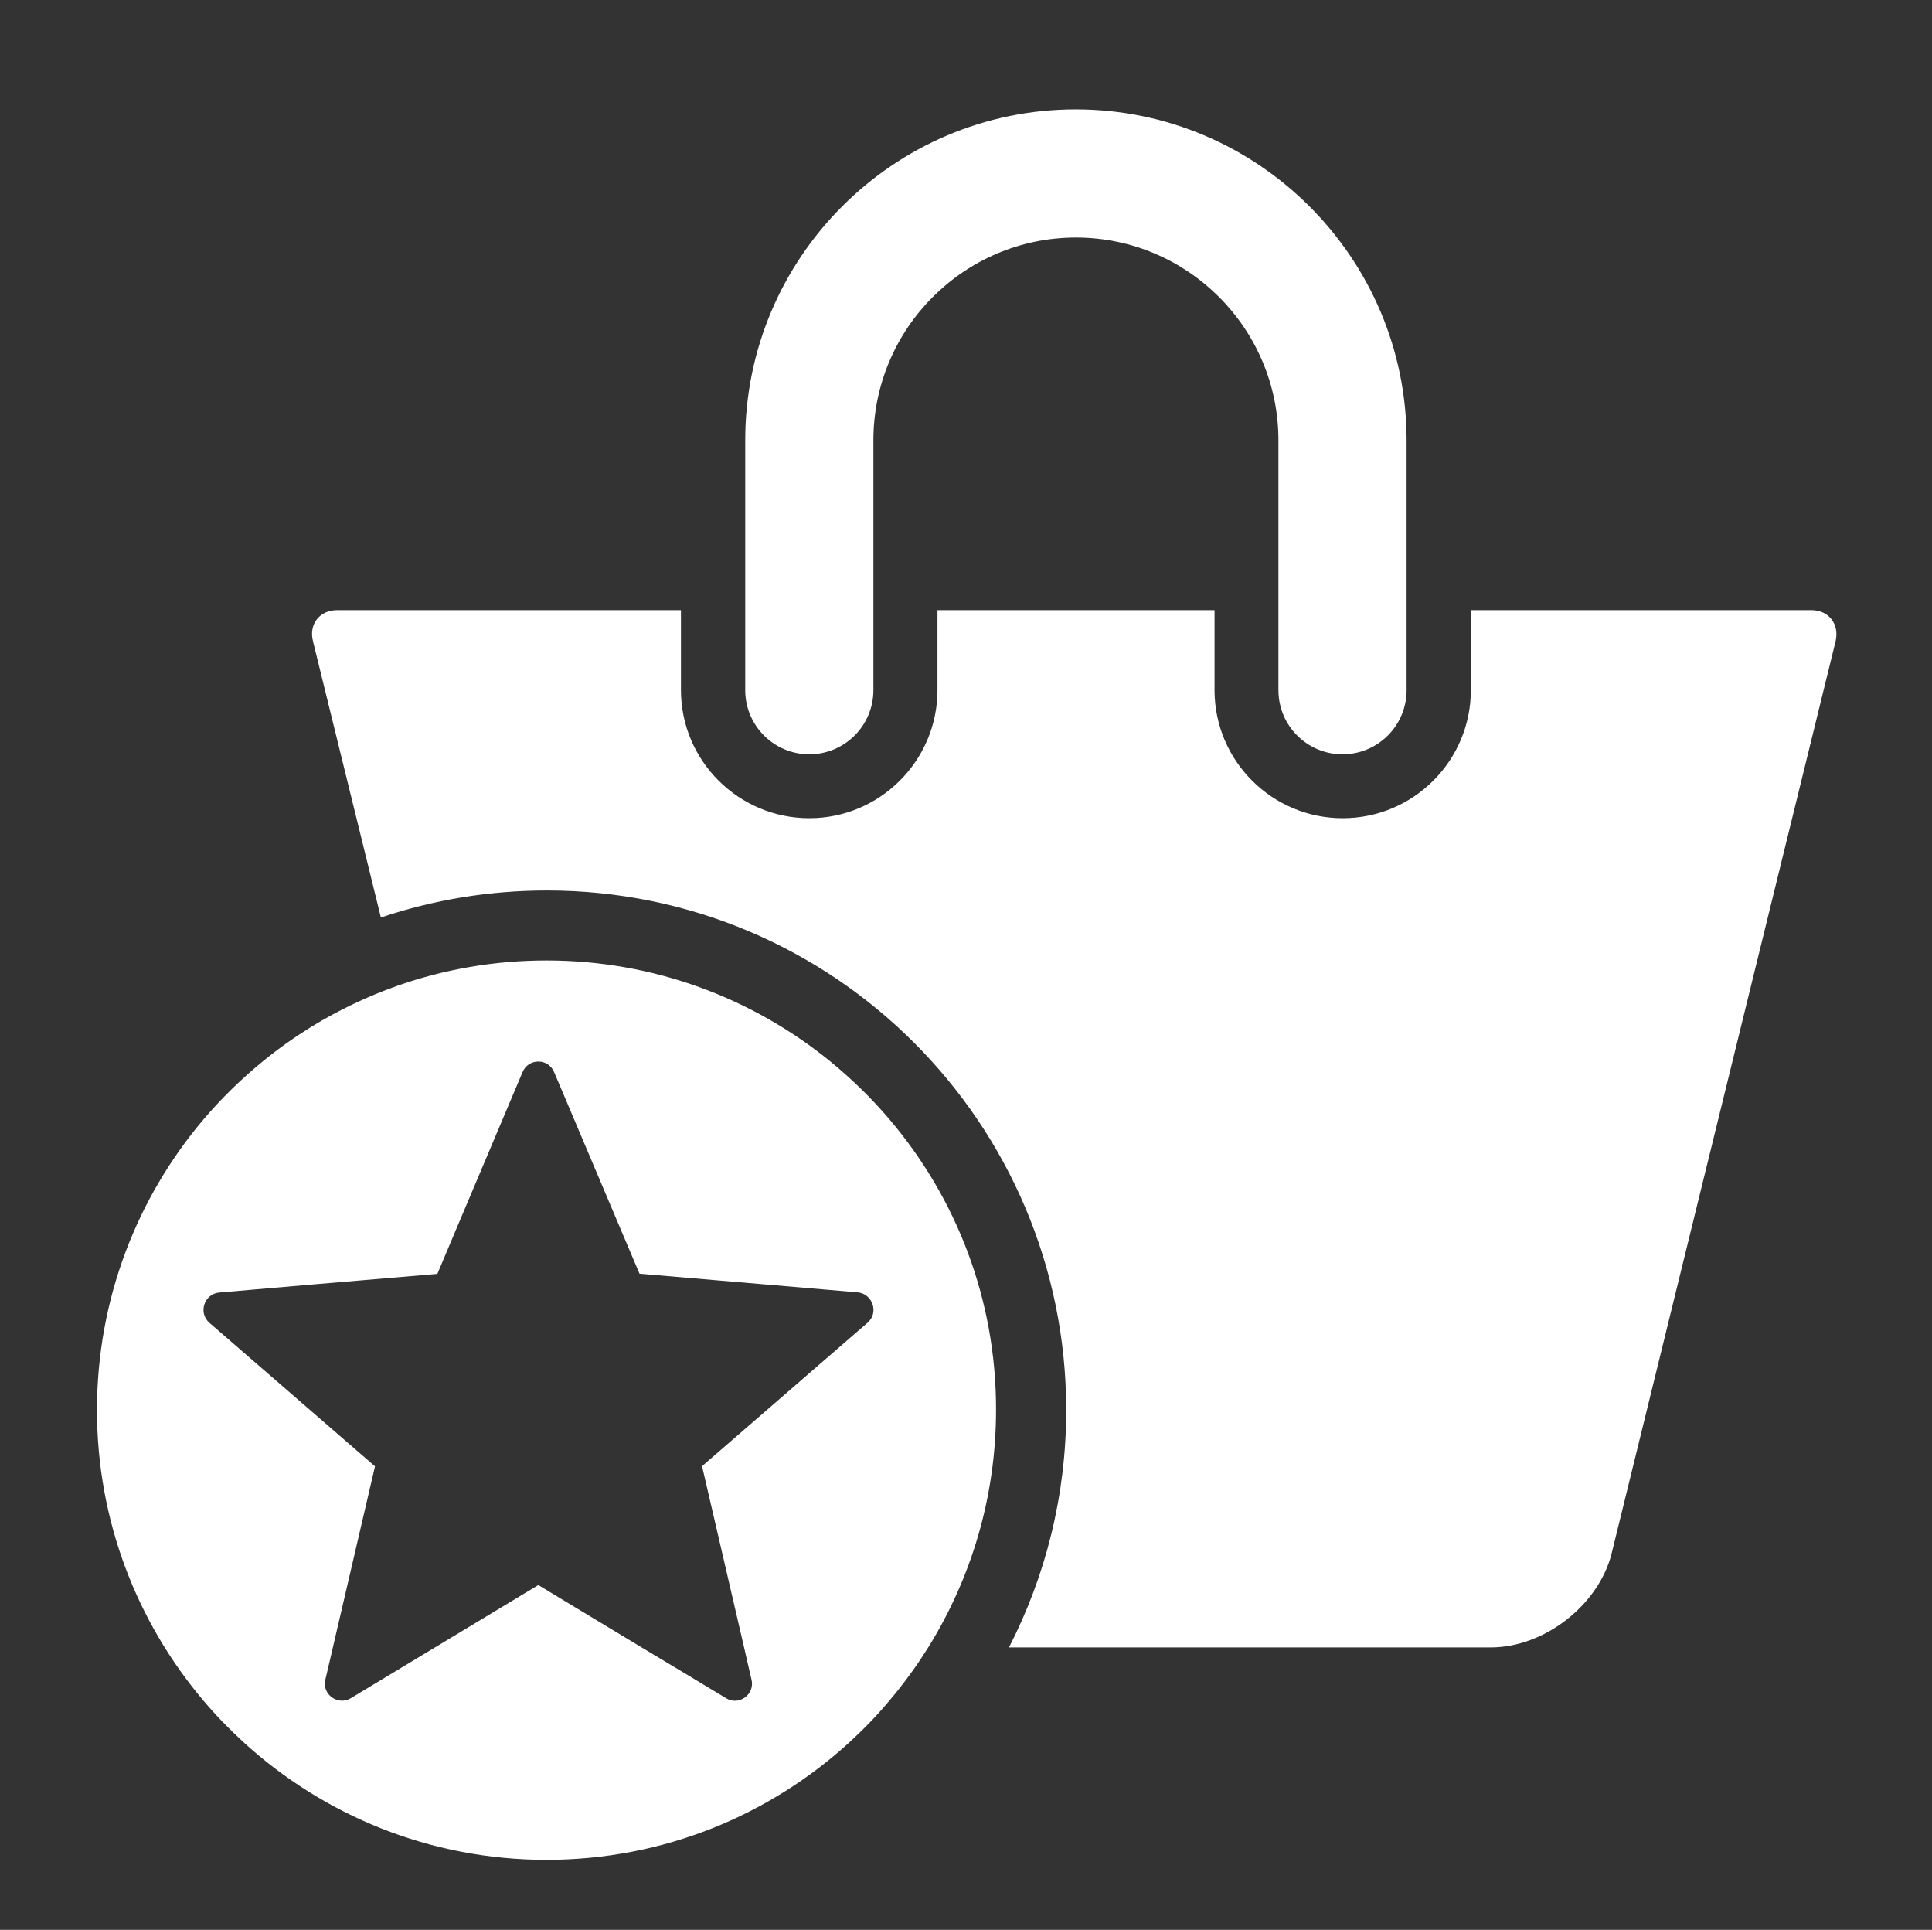
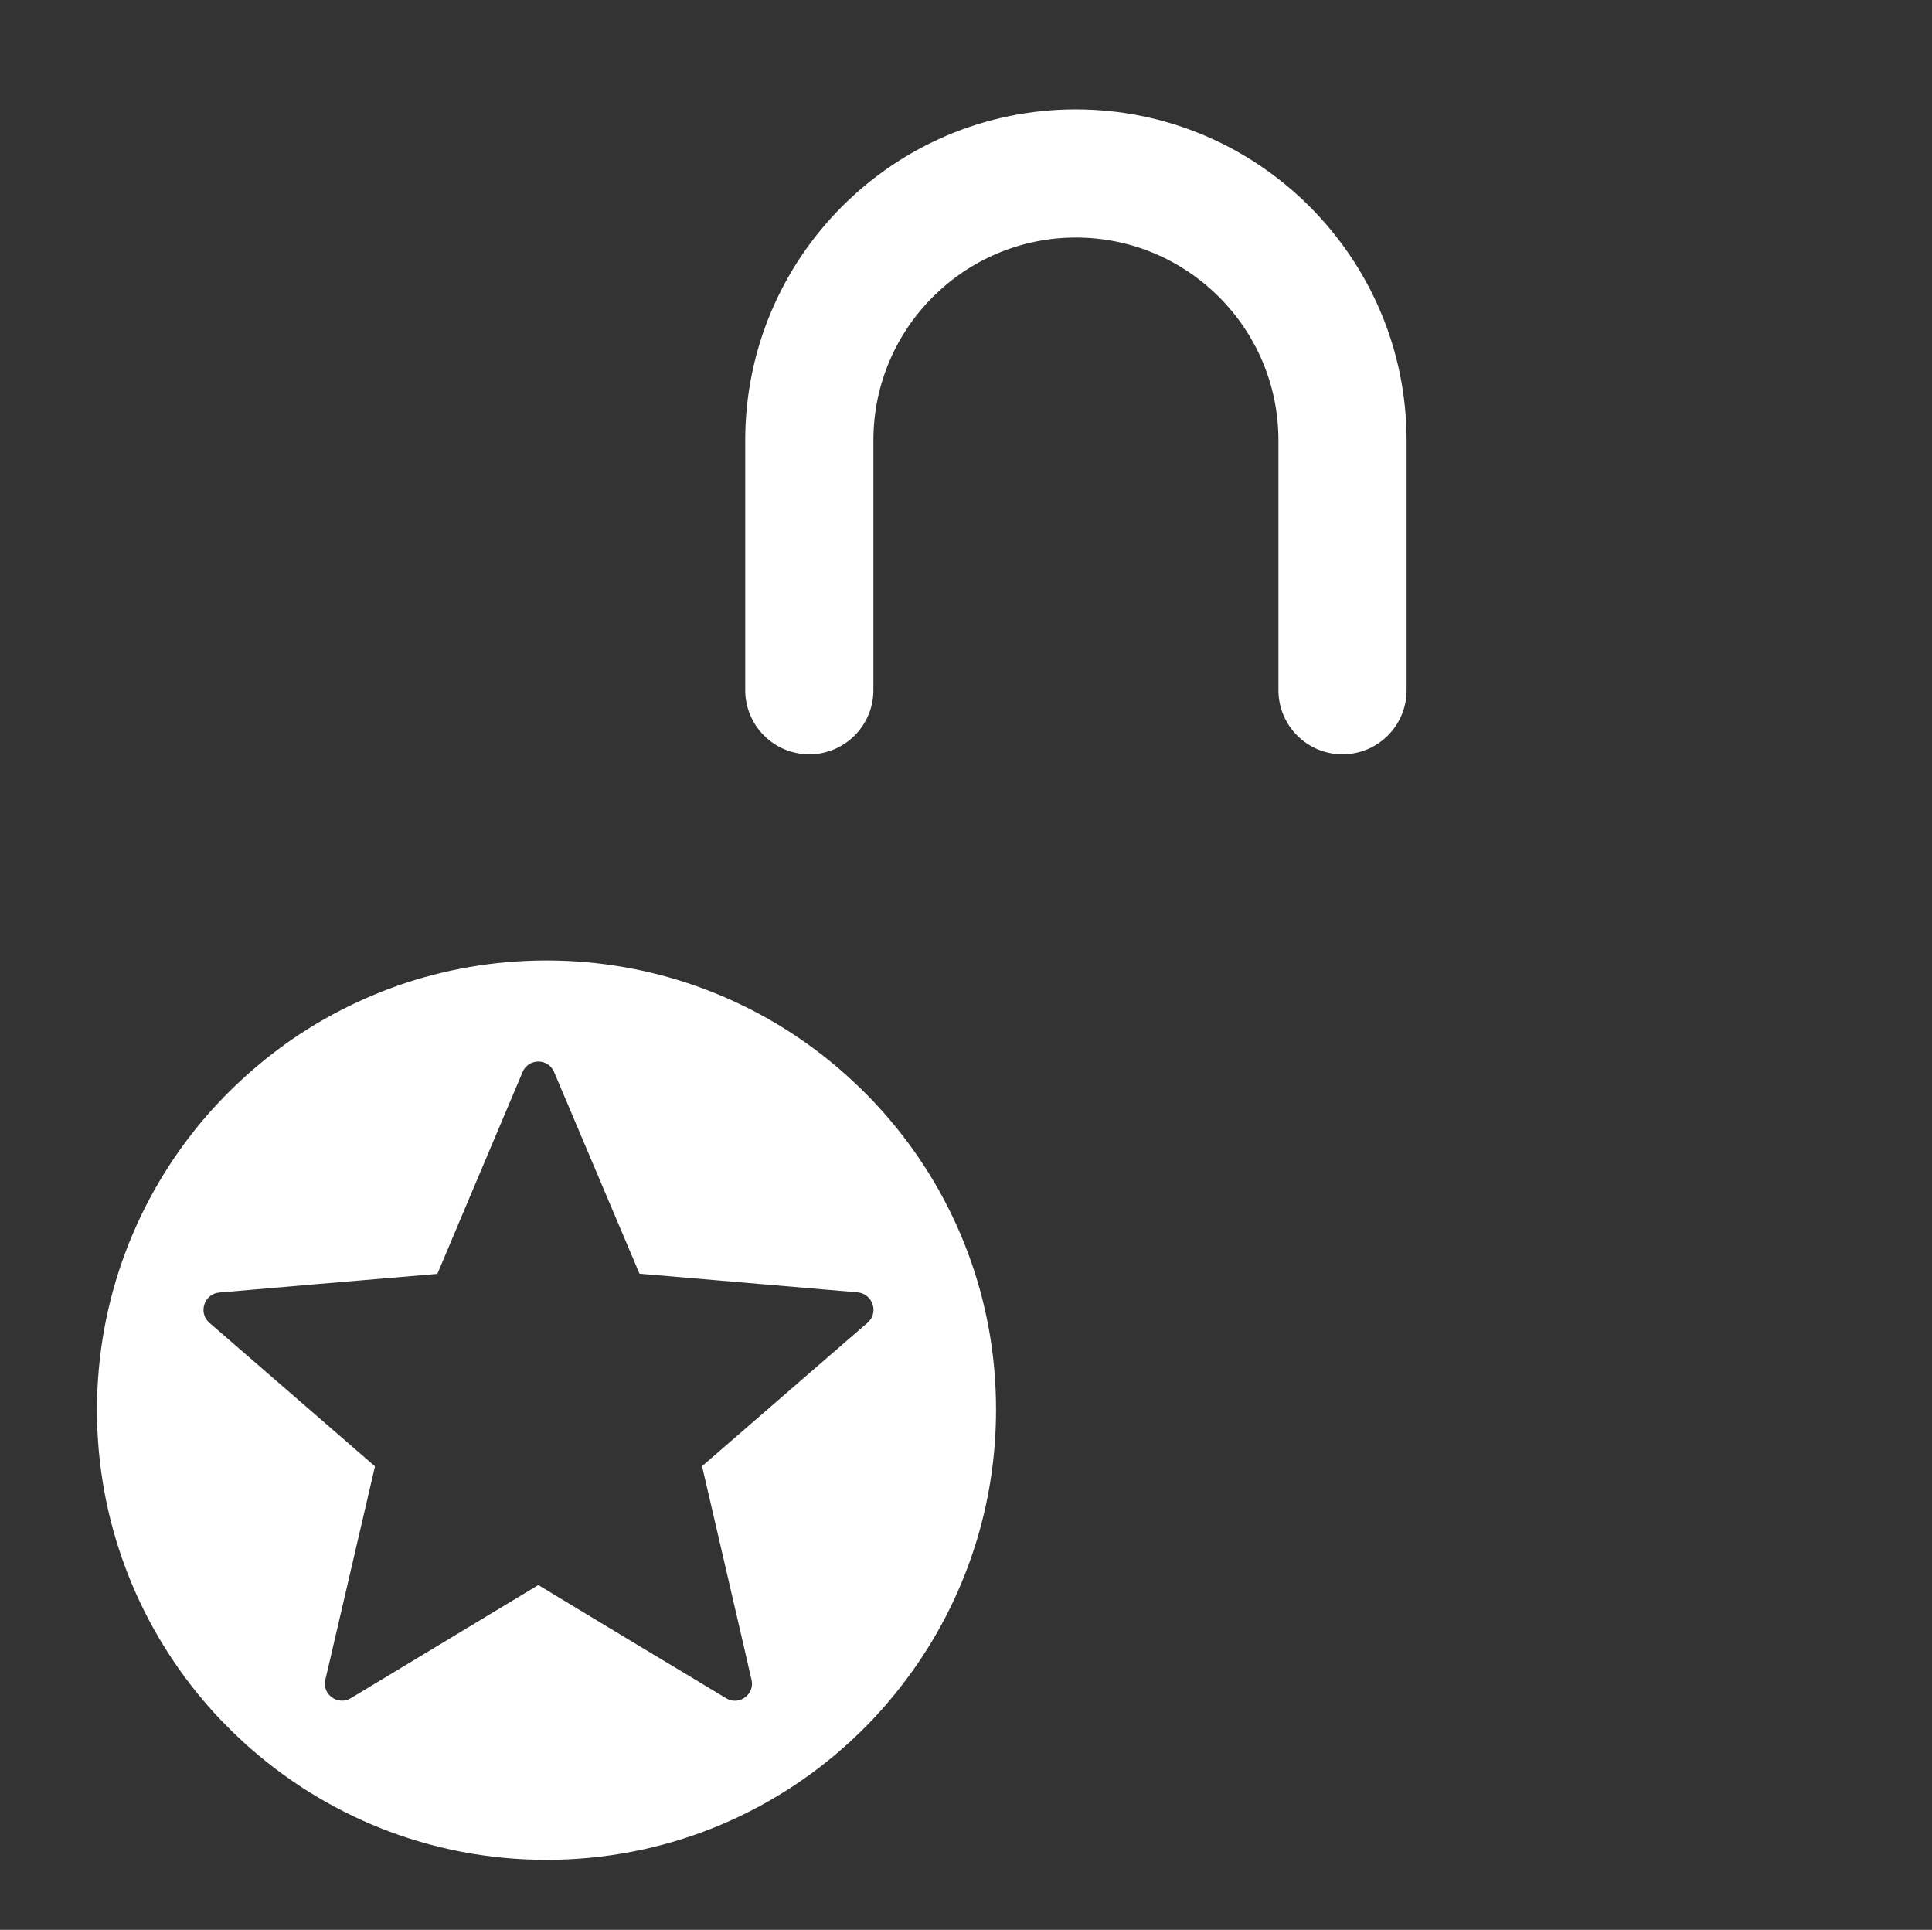
<svg xmlns="http://www.w3.org/2000/svg" version="1.1" id="Ebene_1" x="0px" y="0px" viewBox="0 0 1016 1014.7" style="enable-background:new 0 0 1016 1014.7;" xml:space="preserve">
  <rect x="0" y="0" width="1016" height="1014.7" fill="#333333" stroke="none" />
  <style type="text/css">
	.st0{fill:#FFFFFF;}
</style>
  <g>
-     <path class="st0" d="M391.9,231.5v131.4c0,18.6,15.1,33.7,33.7,33.7c18.6,0,33.7-15.1,33.7-33.7V231.5   c0-58.8,47.8-106.6,106.5-106.6c58.7,0,106.5,47.8,106.5,106.6v131.4c0,18.6,15.1,33.7,33.7,33.7c18.6,0,33.7-15.1,33.7-33.7V231.5   c0-95.9-78.1-174-174-174C469.9,57.5,391.9,135.5,391.9,231.5z" />
-     <path class="st0" d="M560.7,741.4c0,45-10.9,87.4-30.1,124.8h253.4c27.9,0,56.3-21.9,63.4-48.9l117.9-480.1   c2.1-9-3.5-16.4-12.8-16.4H773.5v42c0,37.2-30.2,67.4-67.4,67.4c-37.2,0-67.4-30.2-67.4-67.4v-42H493v42   c0,37.2-30.3,67.4-67.4,67.4c-37.2,0-67.5-30.2-67.5-67.4v-42H177.4c-9.3,0-15.1,7.3-12.8,16.4l35.7,145.2   c27.4-9.2,56.7-14.2,87.3-14.2C438.3,468.2,560.7,590.5,560.7,741.4z" />
+     <path class="st0" d="M391.9,231.5v131.4c0,18.6,15.1,33.7,33.7,33.7c18.6,0,33.7-15.1,33.7-33.7V231.5   c0-58.8,47.8-106.6,106.5-106.6c58.7,0,106.5,47.8,106.5,106.6v131.4c0,18.6,15.1,33.7,33.7,33.7c18.6,0,33.7-15.1,33.7-33.7V231.5   c0-95.9-78.1-174-174-174C469.9,57.5,391.9,135.5,391.9,231.5" />
    <path class="st0" d="M467.8,588.6c-9.5-11.2-20.1-21.5-31.5-30.8c-40.7-33-92.5-52.8-148.9-52.8c-27.5,0-53.9,4.7-78.4,13.3   c-15.8,5.6-30.9,12.8-45,21.4c-8.9,5.5-17.4,11.5-25.5,18.1c-11.4,9.3-22,19.6-31.5,30.8c-34.9,41.2-56,94.5-56,152.8   c0,58.2,21.1,111.6,56,152.8c6.5,7.7,13.5,14.9,20.9,21.7c42.1,38.5,98.1,62,159.5,62c61.5,0,117.5-23.5,159.5-62   c7.4-6.8,14.4-14,20.8-21.7c4.2-4.9,8.2-10.1,12-15.4c3-4.1,5.8-8.4,8.5-12.7c22.5-36.2,35.6-79,35.6-124.8   C523.9,683.1,502.8,629.8,467.8,588.6z M456.2,695.5l-87,75.4l22.1,95.3l2.9,12.7l1,4.2c1.9,7.8-6.6,14-13.4,9.8l-23.2-14   l-22.5-13.5l-42.1-25.4l-10.9-6.6l-75.4,45.5l-23.2,14c-6.8,4.1-15.3-2-13.4-9.8l1-4.2l25.1-107.9L164,742.2l-53.9-46.7   c-6-5.3-2.7-15.2,5.2-15.9l48.7-4.2l66-5.6l10.2-24.2l34.6-81.9c3.1-7.4,13.5-7.4,16.6,0l44.9,106l114.7,9.8   C459,680.3,462.3,690.3,456.2,695.5z" />
  </g>
</svg>